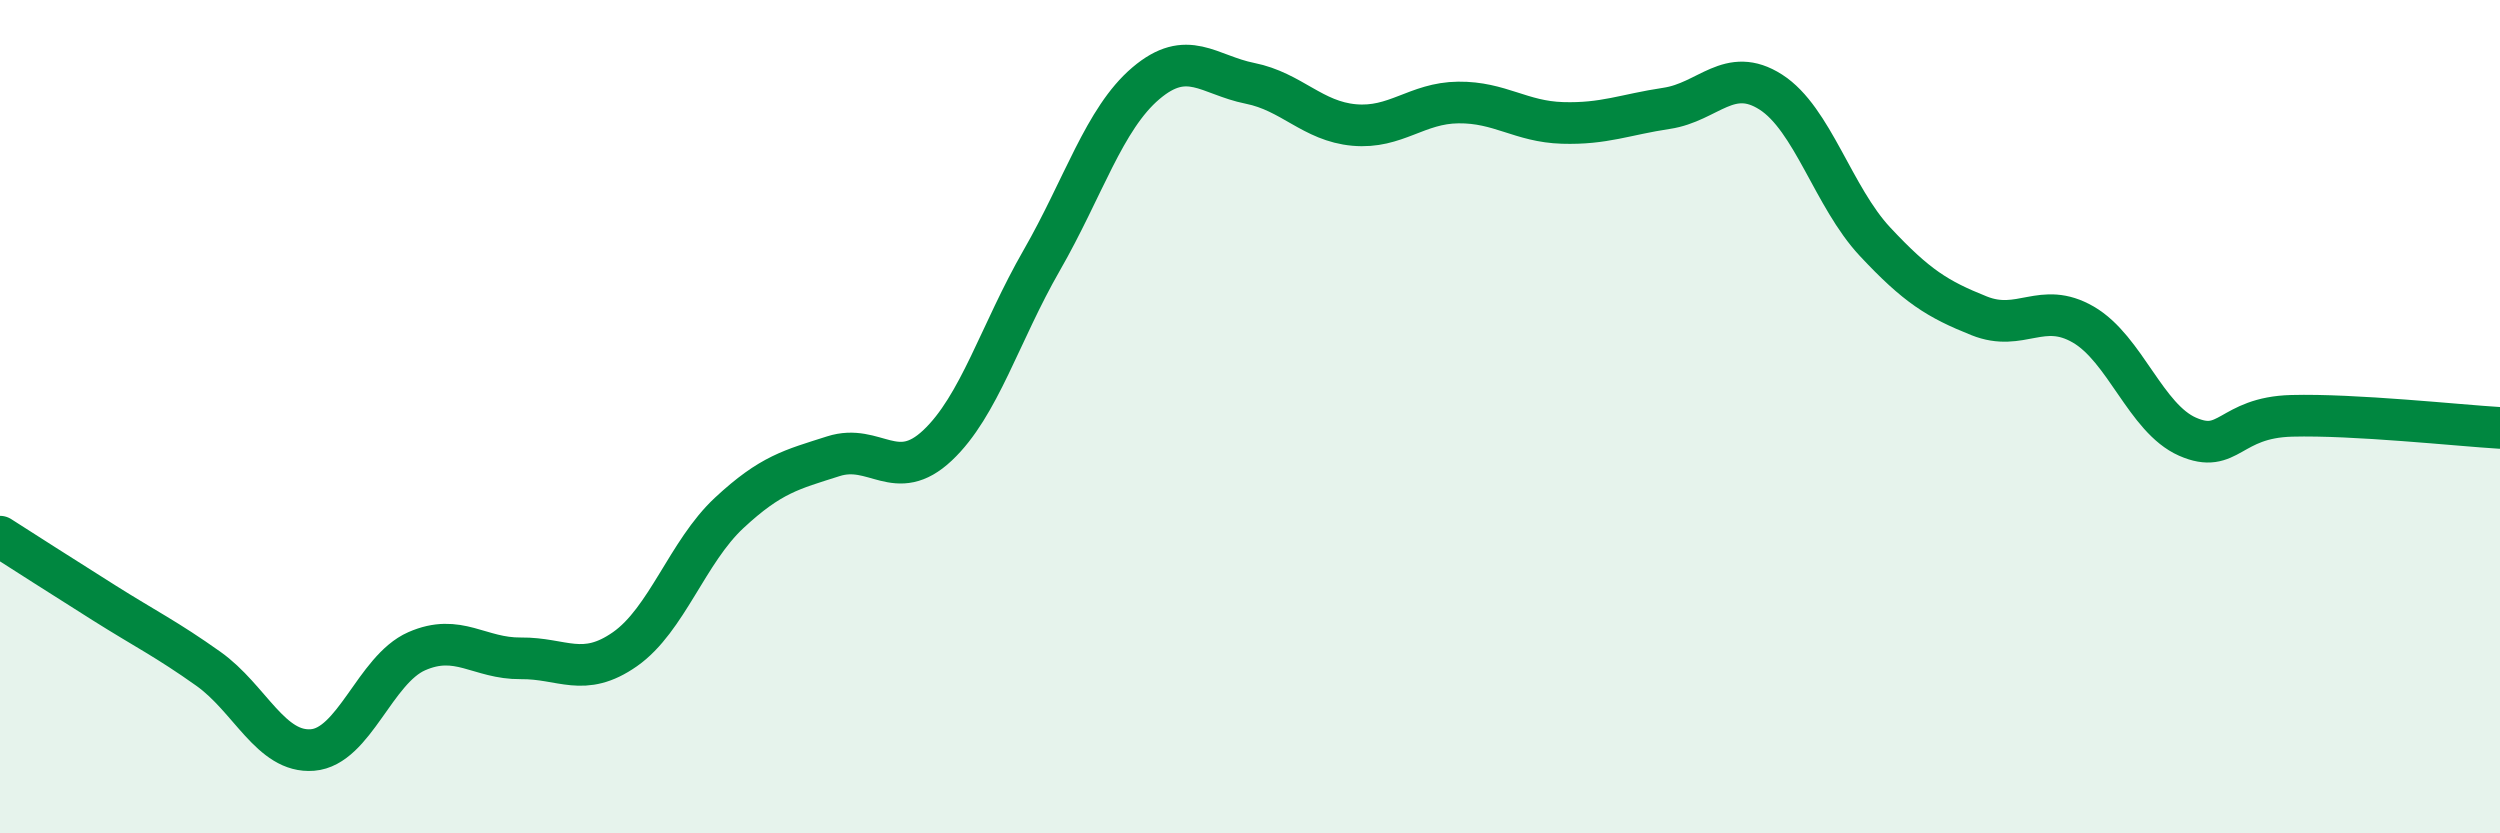
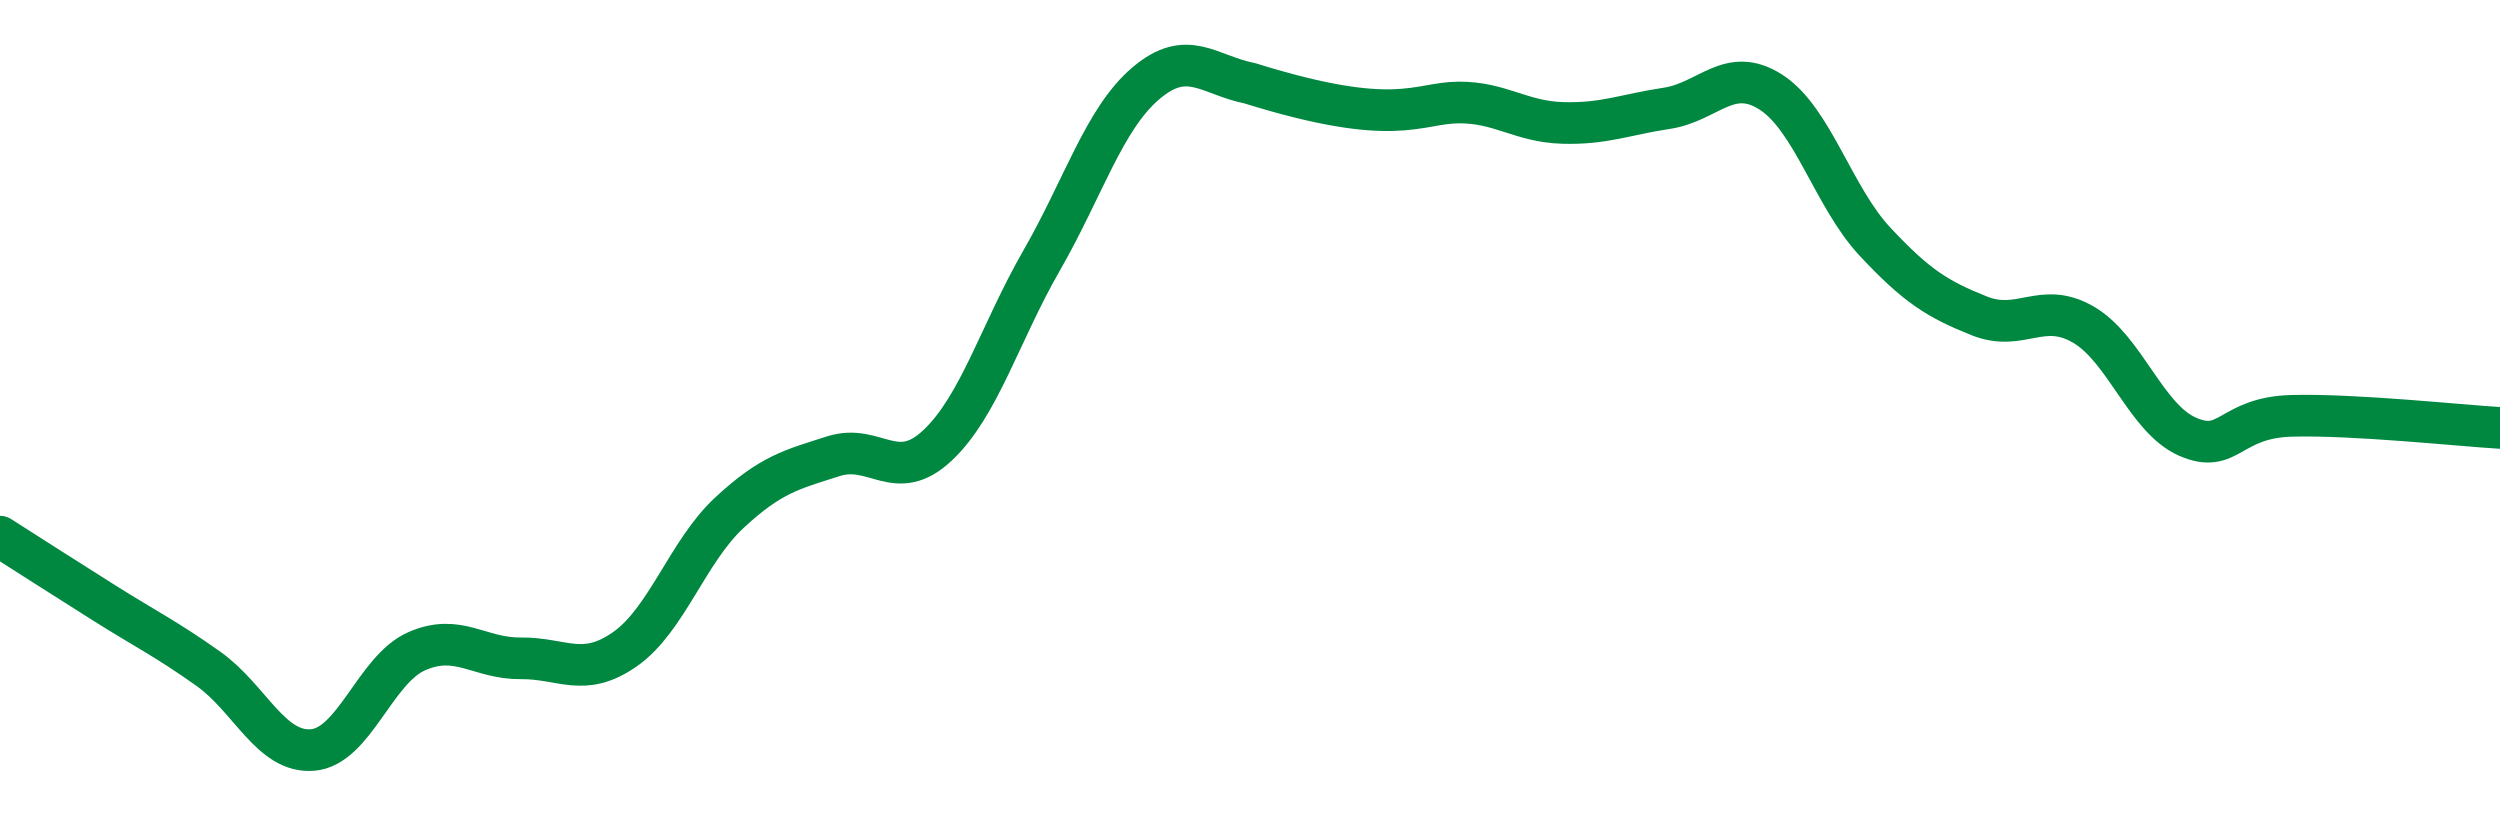
<svg xmlns="http://www.w3.org/2000/svg" width="60" height="20" viewBox="0 0 60 20">
-   <path d="M 0,12.88 C 0.5,13.2 1.5,13.84 2.5,14.47 C 3.5,15.1 4,15.34 5,16.05 C 6,16.76 6.5,18.08 7.5,18 C 8.5,17.92 9,16.07 10,15.63 C 11,15.19 11.5,15.81 12.5,15.8 C 13.5,15.79 14,16.28 15,15.58 C 16,14.88 16.5,13.24 17.5,12.31 C 18.5,11.38 19,11.27 20,10.95 C 21,10.63 21.5,11.63 22.5,10.69 C 23.5,9.75 24,7.99 25,6.25 C 26,4.51 26.5,2.85 27.5,2 C 28.5,1.15 29,1.8 30,2 C 31,2.2 31.5,2.91 32.5,3 C 33.5,3.09 34,2.47 35,2.46 C 36,2.45 36.5,2.92 37.5,2.95 C 38.5,2.98 39,2.75 40,2.6 C 41,2.45 41.5,1.57 42.5,2.21 C 43.5,2.85 44,4.73 45,5.8 C 46,6.87 46.5,7.18 47.5,7.58 C 48.5,7.98 49,7.21 50,7.79 C 51,8.37 51.5,10.04 52.5,10.48 C 53.5,10.92 53.5,10.02 55,9.98 C 56.5,9.94 59,10.21 60,10.27L60 20L0 20Z" fill="#008740" opacity="0.1" stroke-linecap="round" stroke-linejoin="round" />
-   <path d="M 0,12.88 C 0.5,13.2 1.5,13.84 2.5,14.47 C 3.5,15.1 4,15.34 5,16.05 C 6,16.76 6.5,18.08 7.5,18 C 8.5,17.92 9,16.07 10,15.63 C 11,15.19 11.5,15.81 12.5,15.8 C 13.5,15.79 14,16.28 15,15.58 C 16,14.88 16.5,13.24 17.5,12.31 C 18.5,11.38 19,11.27 20,10.95 C 21,10.63 21.5,11.63 22.5,10.69 C 23.5,9.75 24,7.99 25,6.25 C 26,4.51 26.5,2.85 27.5,2 C 28.5,1.15 29,1.8 30,2 C 31,2.2 31.5,2.91 32.5,3 C 33.5,3.09 34,2.47 35,2.46 C 36,2.45 36.5,2.92 37.5,2.95 C 38.5,2.98 39,2.75 40,2.6 C 41,2.45 41.5,1.57 42.5,2.21 C 43.5,2.85 44,4.73 45,5.8 C 46,6.87 46.5,7.18 47.5,7.58 C 48.5,7.98 49,7.21 50,7.79 C 51,8.37 51.5,10.04 52.5,10.48 C 53.5,10.92 53.5,10.02 55,9.98 C 56.5,9.94 59,10.21 60,10.27" stroke="#008740" stroke-width="1" fill="none" stroke-linecap="round" stroke-linejoin="round" />
+   <path d="M 0,12.88 C 0.5,13.2 1.5,13.84 2.5,14.47 C 3.5,15.1 4,15.34 5,16.05 C 6,16.76 6.5,18.08 7.5,18 C 8.5,17.92 9,16.07 10,15.63 C 11,15.19 11.5,15.81 12.5,15.8 C 13.5,15.79 14,16.28 15,15.58 C 16,14.88 16.5,13.24 17.5,12.31 C 18.5,11.38 19,11.27 20,10.95 C 21,10.63 21.5,11.63 22.5,10.69 C 23.5,9.75 24,7.99 25,6.25 C 26,4.51 26.5,2.85 27.5,2 C 28.5,1.15 29,1.8 30,2 C 33.5,3.09 34,2.47 35,2.46 C 36,2.45 36.5,2.92 37.5,2.95 C 38.5,2.98 39,2.75 40,2.6 C 41,2.45 41.5,1.57 42.5,2.21 C 43.5,2.85 44,4.73 45,5.8 C 46,6.87 46.5,7.18 47.5,7.58 C 48.5,7.98 49,7.21 50,7.79 C 51,8.37 51.5,10.04 52.5,10.48 C 53.5,10.92 53.5,10.02 55,9.98 C 56.5,9.94 59,10.21 60,10.27" stroke="#008740" stroke-width="1" fill="none" stroke-linecap="round" stroke-linejoin="round" />
</svg>